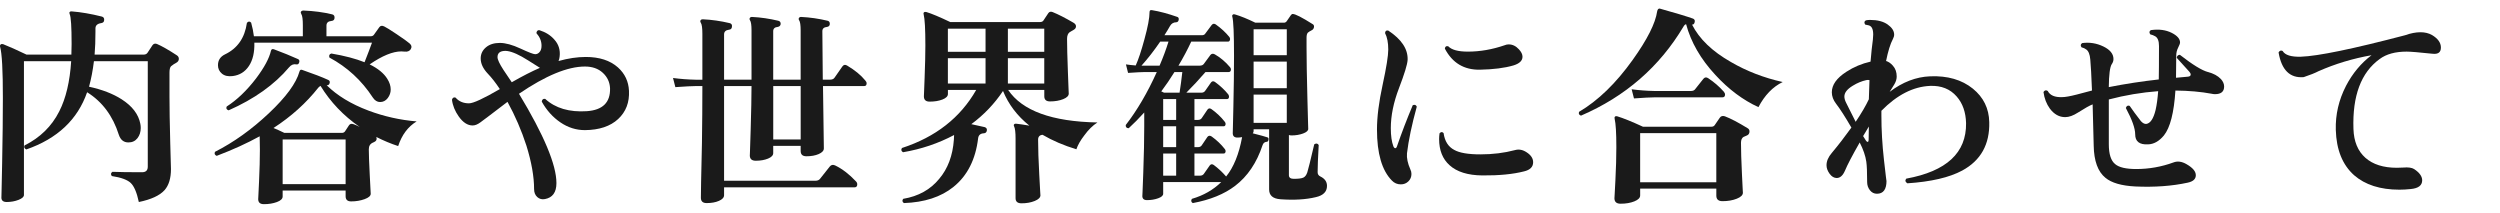
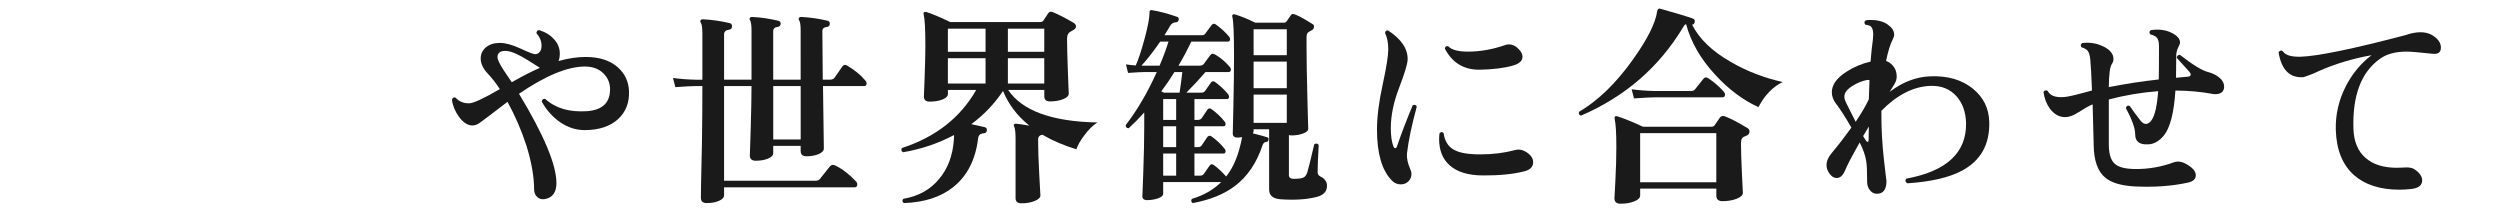
<svg xmlns="http://www.w3.org/2000/svg" id="_レイヤー_2" version="1.1" viewBox="0 0 211.525 18">
  <defs>
    <style>
      .st0 {
        fill: #1a1a1a;
      }
    </style>
  </defs>
  <g id="_レイヤー_1-2">
-     <path class="st0" d="M14.951,4.673c.12.072.181.174.181.306,0,.145-.078.259-.234.342-.108.049-.252.145-.432.288-.084.097-.126.276-.126.54v2.034c0,.972.021,2.241.062,3.807.042,1.566.063,2.338.063,2.313,0,.78-.181,1.374-.54,1.782-.408.456-1.135.792-2.179,1.008-.168-.792-.393-1.326-.675-1.603-.282-.275-.818-.474-1.61-.594-.108-.144-.091-.264.054-.359.552.023,1.386.035,2.502.035.324,0,.486-.155.486-.468V5.177h-4.555c-.096.78-.233,1.5-.414,2.16,1.104.24,2.022.594,2.754,1.062.9.576,1.429,1.267,1.584,2.07.024.12.036.24.036.36,0,.336-.093.624-.278.863-.187.24-.441.36-.766.36-.396,0-.666-.216-.81-.648-.504-1.596-1.398-2.796-2.683-3.6-.804,2.316-2.52,3.931-5.147,4.842-.168-.084-.216-.198-.145-.342,1.32-.66,2.298-1.62,2.935-2.88.563-1.104.899-2.521,1.008-4.248h-3.996v11.322c0,.155-.153.294-.459.414-.306.119-.639.18-.999.18-.3,0-.45-.126-.45-.378,0,.191.021-.771.063-2.889s.062-3.963.062-5.535c.002-2.338-.077-3.779-.232-4.319-.024-.096-.009-.165.045-.207.054-.042.123-.051.207-.027.492.192,1.151.486,1.979.883h3.798c.013-.3.019-.601.019-.9,0-1.452-.054-2.292-.162-2.521-.036-.083-.036-.144,0-.18.036-.048.096-.065.18-.054.769.061,1.608.204,2.521.432.155.036.228.133.216.288,0,.156-.084.246-.252.271-.324.048-.486.197-.486.449v.307c0,.684-.023,1.32-.071,1.908h4.157c.145,0,.252-.055.324-.162.096-.156.234-.366.414-.63.096-.133.222-.168.378-.108.42.18.979.498,1.674.954h0Z" />
-     <path class="st0" d="M35.254,10.271c-.731.444-1.254,1.141-1.565,2.088-.624-.203-1.242-.462-1.854-.773.084.216,0,.372-.252.468s-.378.288-.378.576c0,.42.027,1.155.081,2.205s.081,1.568.081,1.557c0,.18-.174.333-.521.459-.349.126-.727.189-1.135.189-.312,0-.468-.145-.468-.433v-.485h-5.328v.504c0,.191-.162.348-.485.468-.324.12-.69.18-1.099.18-.324,0-.485-.144-.485-.432,0,.048.023-.441.071-1.467.048-1.026.072-1.936.072-2.728,0-.504-.006-.876-.018-1.116-1.068.589-2.28,1.141-3.637,1.656-.168-.072-.216-.186-.144-.342,1.584-.804,3.102-1.89,4.554-3.258s2.316-2.544,2.592-3.528c.036-.144.114-.191.234-.144.972.336,1.704.618,2.196.846.119.048.162.138.126.27-.036.133-.12.192-.252.181.888.876,2.063,1.59,3.527,2.142,1.308.492,2.67.799,4.086.918h.001ZM34.75,4.17c-.107.156-.276.222-.504.198-.096-.013-.192-.019-.288-.019-.72,0-1.614.366-2.682,1.098.708.349,1.206.757,1.494,1.225.191.3.288.6.288.899,0,.265-.084.508-.252.729-.169.222-.385.333-.648.333-.24,0-.444-.126-.612-.378-.947-1.452-2.172-2.58-3.672-3.384-.06-.181-.006-.294.162-.343,1.128.192,2.063.438,2.809.738.275-.695.485-1.248.63-1.656h-9.954c.023.816-.129,1.474-.459,1.972s-.789.782-1.377.854c-.385.048-.688-.021-.909-.207-.223-.186-.333-.423-.333-.711,0-.42.198-.726.594-.918,1.056-.504,1.674-1.392,1.854-2.664.119-.144.239-.149.359-.018.108.384.187.768.234,1.151h4.14v-.936c0-.492-.042-.804-.126-.937-.048-.071-.06-.138-.036-.197.036-.072.108-.108.217-.108.888.036,1.697.145,2.43.324.144.036.21.138.198.306-.013.156-.103.24-.271.252-.276.024-.414.156-.414.396v.899h3.727c.132,0,.228-.041.288-.126.119-.168.27-.378.449-.63.097-.144.24-.168.433-.071.155.071.507.291,1.053.656.546.366.906.624,1.08.774s.207.314.099.495v.004ZM25.319,5.267c-.036.145-.12.204-.252.18-.229-.048-.433.036-.612.252-1.236,1.465-2.94,2.677-5.112,3.637-.18-.061-.233-.168-.161-.324.875-.563,1.703-1.355,2.483-2.376.696-.924,1.116-1.704,1.26-2.34.036-.132.12-.174.252-.126.769.288,1.446.563,2.034.828.108.048.145.138.108.27h0ZM30.431,10.739c-1.368-.947-2.473-2.105-3.312-3.474-.061.036-.12.084-.18.145-1.032,1.308-2.298,2.447-3.798,3.42.239.096.546.233.918.414h4.859c.12,0,.21-.042.271-.126.096-.156.21-.33.342-.522.084-.12.21-.15.378-.09.145.048.317.126.522.233ZM29.243,15.582v-3.78h-5.328v3.78h5.328Z" />
    <path class="st0" d="M53.218,7.679c.048.984-.258,1.782-.918,2.394-.66.612-1.596.925-2.808.937-.744,0-1.438-.219-2.079-.657-.643-.438-1.167-1.022-1.575-1.755.024-.18.12-.258.288-.234.864.792,2.04,1.141,3.528,1.044,1.344-.096,1.998-.743,1.962-1.943-.024-.516-.229-.951-.612-1.305-.384-.354-.888-.531-1.512-.531-1.464,0-3.324.768-5.58,2.304,2.112,3.492,3.168,6.012,3.168,7.56,0,.78-.324,1.23-.972,1.351-.252.048-.469-.009-.648-.171-.18-.162-.27-.387-.27-.675,0-1.057-.217-2.28-.648-3.673-.42-1.296-.954-2.531-1.602-3.708-.276.205-.805.606-1.584,1.206-.24.181-.478.357-.711.531-.234.174-.453.261-.657.261-.421,0-.811-.252-1.17-.756-.324-.456-.517-.93-.576-1.422.048-.168.149-.228.306-.18.276.324.654.485,1.134.485.36,0,1.23-.401,2.61-1.205-.349-.528-.69-.966-1.026-1.314-.396-.42-.594-.846-.594-1.278,0-.371.146-.684.441-.936.294-.252.687-.378,1.179-.378.479,0,1.062.159,1.746.477s1.098.478,1.242.478c.168,0,.306-.078.414-.234.084-.12.126-.281.126-.486,0-.384-.145-.737-.433-1.062,0-.072.024-.135.072-.189s.108-.074.18-.062c.528.168.948.432,1.261.792.371.408.521.894.449,1.458-.012.12-.042.24-.09.36.816-.229,1.584-.343,2.305-.343,1.151,0,2.058.295,2.718.882.588.528.899,1.188.936,1.98v-.003ZM45.695,5.735h-.019c-.828-.527-1.332-.84-1.512-.936-.672-.372-1.188-.534-1.548-.486-.349.036-.522.21-.522.522,0,.204.168.563.504,1.08.229.348.462.695.702,1.044.9-.516,1.698-.924,2.395-1.225h0Z" />
    <path class="st0" d="M73.217,6.815c.072.084.108.162.108.234,0,.156-.072.234-.217.234h-3.474l.072,5.273c0,.192-.145.352-.433.478s-.636.188-1.044.188c-.323,0-.485-.149-.485-.45v-.432h-2.322v.612c0,.191-.147.348-.441.468s-.639.18-1.035.18c-.336,0-.504-.149-.504-.45,0,.097.024-.623.072-2.16.048-1.596.072-2.831.072-3.707h-2.322v8.01h7.722c.181,0,.312-.055.396-.162.228-.288.504-.636.828-1.044.12-.145.27-.174.45-.09.6.288,1.188.737,1.764,1.35.072.072.108.156.108.252,0,.168-.079.252-.234.252h-11.034v.666c0,.192-.144.352-.432.478s-.637.188-1.044.188c-.324,0-.486-.15-.486-.45,0,.036.006-.408.018-1.332.024-1.08.048-2.184.072-3.312.024-1.645.036-3.246.036-4.806h-.576c-.288,0-.857.029-1.71.09l-.198-.774c.637.084,1.272.132,1.908.145h.576v-3.87c0-.492-.042-.804-.126-.937-.061-.084-.066-.162-.018-.233.035-.048.096-.072.18-.072.756.036,1.512.144,2.268.324.156.035.223.138.198.306-.012.156-.096.24-.252.252-.276.036-.414.168-.414.396v3.834h2.322V2.567c0-.443-.042-.726-.126-.846-.048-.072-.054-.138-.019-.198.036-.06.097-.09.181-.09.743.036,1.487.145,2.231.324.145.036.21.132.198.288-.024.132-.108.21-.252.233-.252.024-.378.145-.378.36v4.104h2.322V2.567c0-.443-.043-.726-.126-.846-.049-.072-.055-.138-.019-.198s.096-.09.181-.09c.756.036,1.505.145,2.25.324.132.036.191.132.18.288-.013.132-.09.21-.234.233-.264.024-.396.145-.396.36,0,.708.012,2.076.036,4.104h.594c.191,0,.324-.055.396-.162.181-.264.402-.582.666-.954.108-.156.246-.181.414-.072.648.384,1.158.804,1.53,1.26h.002ZM67.746,11.801v-4.518h-2.322v4.518h2.322Z" />
    <path class="st0" d="M92.855,10.361c-.396.252-.768.618-1.116,1.099-.324.42-.546.81-.666,1.17-1.068-.324-2.021-.732-2.861-1.225-.252.024-.378.162-.378.414,0,.757.032,1.746.099,2.971.065,1.224.099,1.8.099,1.728,0,.192-.162.354-.485.486-.324.132-.696.198-1.116.198-.336,0-.504-.145-.504-.433v-5.04c0-.527-.042-.876-.126-1.044-.036-.072-.033-.129.009-.171s.104-.057.188-.045c.24.024.606.078,1.099.162-1.021-.816-1.765-1.794-2.232-2.935-.731,1.093-1.626,2.028-2.682,2.809.516.107.894.192,1.134.252.145.048.204.144.18.288-.023.144-.107.222-.252.233-.288.013-.449.15-.485.414-.216,1.801-.912,3.175-2.088,4.122-1.057.853-2.455,1.308-4.194,1.368-.145-.107-.162-.228-.054-.36,1.283-.216,2.298-.779,3.042-1.691.731-.864,1.146-1.968,1.241-3.312.013-.144.019-.275.019-.396-1.332.708-2.772,1.194-4.32,1.458-.156-.096-.186-.216-.09-.36,2.844-.924,4.938-2.562,6.282-4.914h-2.395v.342c0,.192-.152.349-.459.469-.306.12-.669.18-1.089.18-.324,0-.485-.149-.485-.45,0,.024.021-.507.062-1.593s.063-1.989.063-2.709c0-1.38-.049-2.256-.145-2.628-.024-.084-.012-.145.036-.18.048-.036.114-.042.198-.019.443.133,1.115.414,2.016.846h7.596c.12,0,.21-.035.271-.107l.432-.648c.084-.119.204-.149.36-.09.479.192,1.067.492,1.764.9.145.084.216.186.216.306s-.06.216-.18.288-.234.138-.342.198c-.156.107-.234.3-.234.576,0,.6.024,1.536.072,2.808.048,1.272.072,1.878.072,1.818,0,.191-.159.351-.478.477-.317.126-.687.189-1.106.189-.324,0-.486-.145-.486-.433v-.54h-3.06c1.188,1.765,3.708,2.683,7.56,2.754h-.002ZM83.387,4.385v-1.962h-3.187v1.962h3.187ZM83.387,7.067v-2.142h-3.187v2.142h3.187ZM88.355,4.385v-1.962h-3.078v1.962h3.078ZM88.355,7.067v-2.142h-3.078v2.142h3.078Z" />
    <path class="st0" d="M112.277,15.725c0,.492-.312.811-.937.954-.84.204-1.842.264-3.006.18-.636-.048-.954-.323-.954-.828v-5.094h-1.313v.162c0,.061-.024.12-.072.18.66.169,1.074.282,1.242.343.084.023.114.096.09.216-.024.107-.078.162-.162.162-.168.012-.282.107-.342.288-.492,1.487-1.267,2.634-2.322,3.438-.912.696-2.105,1.182-3.582,1.458-.144-.096-.168-.216-.071-.36.983-.287,1.812-.762,2.483-1.422h-4.914v.99c0,.156-.144.285-.432.387-.288.103-.601.153-.937.153-.264,0-.396-.12-.396-.36,0,.156.027-.507.081-1.988.054-1.482.081-2.781.081-3.897v-1.17c-.456.504-.895.948-1.314,1.332-.18,0-.264-.09-.252-.27.96-1.236,1.836-2.73,2.628-4.482h-1.044c-.228,0-.689.024-1.386.072l-.18-.721c.228.036.504.066.828.091.228-.504.474-1.242.737-2.215.288-1.044.433-1.812.433-2.304,0-.06.015-.104.045-.135.029-.03.081-.039.152-.027.66.108,1.38.301,2.16.576.096.036.132.12.108.252-.024.12-.09.187-.198.198-.24,0-.42.107-.54.324-.12.216-.276.474-.468.773h3.168c.144,0,.246-.054.306-.162.156-.216.33-.449.522-.701.096-.12.21-.139.342-.055.456.324.84.679,1.152,1.062.06.084.077.168.054.252-.024.096-.078.144-.162.144h-3.114c-.312.673-.672,1.351-1.08,2.034h1.801c.155,0,.27-.048.342-.144.191-.252.378-.505.558-.757.096-.119.222-.138.378-.054.48.276.906.637,1.278,1.08.072.084.096.174.072.271-.024.096-.084.144-.181.144h-1.962c-.528.612-1.068,1.194-1.62,1.746h1.278c.132,0,.234-.048.306-.145.204-.3.372-.54.504-.72.097-.12.21-.132.343-.036.432.312.804.66,1.115,1.044.061.097.078.187.055.271-.024.084-.078.126-.162.126h-2.754v1.764h.306c.132,0,.234-.048.306-.144.204-.312.366-.552.486-.721.096-.132.216-.144.36-.035.432.312.798.66,1.098,1.044.072.084.096.174.072.27-.024.084-.078.126-.162.126h-2.466v1.764h.306c.132,0,.234-.047.306-.144.204-.3.366-.54.486-.72.096-.12.216-.132.36-.036.432.312.798.66,1.098,1.044.072.084.096.174.072.27-.024.085-.078.126-.162.126h-2.466v1.872h.485c.133,0,.234-.048.307-.144.204-.3.372-.54.504-.72.096-.12.21-.132.342-.036.372.276.72.6,1.044.972.636-.78,1.086-1.89,1.351-3.33-.145.024-.276.036-.396.036-.264,0-.396-.126-.396-.378,0,.12.018-.633.054-2.259s.054-3.051.054-4.275c0-1.859-.048-2.964-.144-3.312-.024-.072-.013-.129.036-.171.048-.042.107-.052.18-.027.492.144,1.067.378,1.728.702h2.431c.083,0,.155-.036.216-.108.084-.12.204-.294.359-.521.048-.072.103-.108.162-.108.217,0,.78.288,1.692.864.084.048.12.126.108.233-.013.108-.061.192-.145.252-.204.108-.33.187-.378.234-.072.084-.108.223-.108.414v.828c0,1.032.024,2.466.072,4.302s.072,2.7.072,2.592c0,.156-.147.288-.441.396-.294.107-.621.162-.98.162-.072,0-.145-.012-.216-.036v3.402c0,.204.138.306.414.306.384,0,.65-.033.801-.1.149-.065.264-.216.342-.449.078-.234.272-1.023.585-2.367.156-.108.282-.09.378.054-.061,1.092-.09,1.86-.09,2.304,0,.169.078.288.234.36.371.18.558.444.558.792h0ZM98.867,3.521h-.702c-.516.756-1.044,1.435-1.584,2.034h1.53c.3-.695.552-1.374.756-2.034ZM100.037,6.095h-.666c-.348.564-.72,1.11-1.116,1.638l.234.108h1.314c.083-.516.161-1.098.233-1.746h0ZM99.515,10.145v-1.764h-1.099v1.764h1.099ZM99.515,12.449v-1.764h-1.099v1.764h1.099ZM99.515,14.861v-1.872h-1.099v1.872h1.099ZM108.875,4.673v-2.196h-2.808v2.196h2.808ZM108.875,7.463v-2.25h-2.808v2.25h2.808ZM108.875,10.397v-2.394h-2.808v2.394h2.808Z" />
    <path class="st0" d="M119.873,9.029c-.42,1.524-.696,2.839-.828,3.942-.036.396.06.853.288,1.368.06.12.09.246.09.378,0,.252-.087.462-.261.63s-.387.252-.639.252c-.301,0-.553-.108-.757-.324-.84-.852-1.26-2.292-1.26-4.319,0-1.057.159-2.316.478-3.78.317-1.464.477-2.46.477-2.988,0-.576-.09-1.038-.27-1.386.012-.18.102-.252.27-.216,1.128.744,1.674,1.572,1.638,2.483-.023.385-.267,1.18-.729,2.386s-.693,2.337-.693,3.393c0,.636.072,1.146.216,1.53.048.107.103.162.162.162.061,0,.108-.055.145-.162.384-1.116.828-2.274,1.332-3.475.168-.071.281-.029.342.126h0ZM129.161,12.881c.372.24.558.521.558.846,0,.396-.258.654-.773.774-.937.24-2.112.354-3.528.342-1.224-.012-2.148-.3-2.771-.864-.589-.527-.883-1.266-.883-2.214,0-.155.012-.317.036-.486.12-.132.234-.138.342-.018.097.684.396,1.158.9,1.422.443.252,1.182.378,2.214.378,1.044,0,2.017-.12,2.916-.359.336-.097.666-.036.99.18h-.001ZM128.512,4.17c.204.216.307.426.307.63,0,.336-.259.582-.774.738-.744.216-1.686.336-2.826.359-1.344.024-2.334-.569-2.97-1.782.023-.18.12-.245.288-.197.288.3.84.45,1.656.45,1.031,0,2.069-.181,3.113-.54.108-.048.223-.072.343-.072.323,0,.611.138.863.414h0Z" />
    <path class="st0" d="M150.833,6.941c-.84.408-1.524,1.116-2.052,2.124-1.309-.6-2.521-1.506-3.637-2.718-1.248-1.344-2.076-2.778-2.483-4.302-.084.024-.156.09-.217.198-2.027,3.408-4.92,5.922-8.676,7.542-.168-.061-.222-.168-.162-.324,1.608-.948,3.12-2.412,4.536-4.393,1.236-1.728,1.926-3.096,2.07-4.104.036-.18.114-.258.234-.234,1.331.372,2.268.654,2.808.847.132.06.174.168.126.323-.036.133-.108.192-.216.181.611,1.212,1.71,2.268,3.294,3.168,1.319.768,2.777,1.332,4.374,1.691h0ZM147.864,10.847c.107.061.161.15.161.271,0,.18-.084.3-.252.359-.071.024-.155.061-.252.108-.144.084-.216.252-.216.504,0,.636.027,1.512.081,2.628s.081,1.644.081,1.584c0,.204-.174.375-.522.513s-.75.207-1.205.207c-.349,0-.522-.156-.522-.468v-.594h-6.444v.576c0,.203-.165.371-.495.504-.33.132-.717.197-1.16.197-.349,0-.522-.155-.522-.468,0,.048.027-.45.081-1.494s.081-1.985.081-2.826c0-1.199-.048-1.997-.144-2.394-.024-.084-.013-.146.035-.189.048-.041.108-.051.181-.026.516.156,1.242.45,2.178.882h5.796c.12,0,.21-.042.271-.126.107-.156.252-.366.432-.63.096-.145.24-.186.432-.126.48.18,1.122.516,1.927,1.008h-.003ZM145.847,7.752c.072.084.108.168.108.252,0,.156-.078.233-.234.233h-5.76c-.3,0-.87.03-1.71.091l-.198-.774c.636.084,1.271.132,1.908.144h3.114c.168,0,.288-.054.359-.161.264-.336.492-.624.685-.864.119-.145.258-.162.414-.054.491.323.93.701,1.313,1.134h0ZM145.217,15.42v-4.158h-6.444v4.158h6.444Z" />
    <path class="st0" d="M168.311,10.326c.048,1.884-.714,3.252-2.286,4.104-1.092.588-2.64.948-4.644,1.08-.181-.12-.21-.252-.09-.396,3.407-.623,5.094-2.189,5.058-4.697-.024-.924-.288-1.675-.792-2.25-.552-.636-1.303-.937-2.25-.9-1.429.061-2.802.763-4.122,2.106v.396c0,1.224.072,2.476.216,3.753.145,1.278.216,1.869.216,1.773,0,.731-.27,1.098-.81,1.098-.24,0-.438-.099-.594-.297-.156-.198-.234-.429-.234-.693,0-.828-.024-1.403-.072-1.728-.071-.492-.258-1.032-.558-1.62-.637,1.116-1.05,1.908-1.242,2.376-.18.42-.414.63-.702.63-.228,0-.429-.12-.603-.36-.174-.239-.261-.479-.261-.72,0-.348.149-.695.449-1.044.552-.659,1.104-1.374,1.656-2.142-.528-.912-.96-1.584-1.296-2.017-.24-.312-.36-.636-.36-.972,0-.624.408-1.2,1.225-1.728.624-.408,1.308-.696,2.052-.864.06-.732.126-1.356.198-1.872.071-.612,0-.99-.216-1.134-.061-.048-.205-.09-.433-.126-.107-.156-.09-.276.054-.36.108-.023.229-.036.36-.036.624,0,1.119.129,1.485.387.365.259.549.544.549.855,0,.12-.036.246-.108.378-.216.408-.408,1.026-.575,1.854.203.06.396.191.575.396.217.24.324.546.324.918,0,.216-.066.436-.198.657s-.264.435-.396.639c1.092-.828,2.231-1.266,3.42-1.313,1.476-.061,2.682.288,3.618,1.044.899.731,1.361,1.674,1.386,2.826h0ZM158.177,6.779c-.084-.023-.174-.023-.271,0-.384.085-.762.24-1.134.469-.48.288-.72.594-.72.918,0,.156.048.33.144.521.264.528.534,1.068.811,1.62.491-.731.863-1.368,1.116-1.908.012-.527.029-1.067.054-1.62ZM158.124,10.704c-.169.287-.331.558-.486.81.107.18.188.31.243.387.054.078.104.111.152.1s.072-.066.072-.162c.012-.276.019-.654.019-1.134h0Z" />
    <path class="st0" d="M187.913,6.689c.181.204.271.414.271.63,0,.433-.259.648-.774.648-.096,0-.192-.012-.288-.036-.899-.168-1.92-.258-3.06-.27-.12,1.872-.444,3.138-.973,3.798-.407.492-.857.744-1.35.756-.72.036-1.08-.246-1.08-.846,0-.505-.264-1.248-.792-2.232.06-.18.168-.24.324-.18.216.323.534.756.954,1.296.155.168.306.246.45.233.348-.048.611-.443.792-1.188.096-.42.168-.948.216-1.584-1.416.107-2.809.342-4.176.702v3.798c0,.828.18,1.386.54,1.674.323.276.918.414,1.781.414,1.08,0,2.13-.186,3.15-.558.336-.132.702-.084,1.098.144.528.3.792.612.792.937s-.228.533-.684.63c-1.32.288-2.796.396-4.428.323-1.177-.06-2.022-.306-2.538-.737-.637-.516-.967-1.422-.99-2.719-.024-.792-.054-1.955-.09-3.491-.252.096-.66.323-1.225.684-.408.265-.773.396-1.098.396-.504,0-.936-.24-1.296-.721-.288-.396-.468-.863-.54-1.403.096-.156.216-.187.36-.091.191.372.6.547,1.224.522.252,0,.66-.072,1.224-.216.433-.108.864-.222,1.296-.342-.048-1.248-.096-2.124-.144-2.628-.036-.433-.15-.714-.342-.847-.108-.084-.24-.144-.396-.18-.107-.145-.09-.264.055-.36.623-.084,1.221.013,1.791.288.569.276.854.63.854,1.062,0,.155-.048.3-.144.432-.156.24-.24.889-.252,1.944,1.403-.276,2.813-.492,4.229-.648.012-.479.019-1.422.019-2.826,0-.432-.108-.708-.324-.828-.12-.071-.259-.126-.414-.161-.108-.156-.09-.276.054-.36.672-.096,1.26-.019,1.764.234.469.239.702.51.702.81,0,.084-.054.231-.162.441-.107.21-.161.435-.161.675,0,.78-.007,1.403-.019,1.872.36-.036.69-.066.99-.091.168-.012.252-.071.252-.18,0-.072-.036-.149-.108-.233-.312-.336-.666-.727-1.062-1.171-.013-.071.009-.135.062-.188.055-.054.117-.081.189-.081,1.08.84,1.872,1.326,2.376,1.458.468.12.834.318,1.098.594h.003Z" />
    <path class="st0" d="M205.804,4.547c-1.128-.12-1.854-.18-2.178-.18-.96,0-1.722.21-2.286.63-1.572,1.14-2.31,3.113-2.214,5.922.036,1.056.372,1.866,1.008,2.43s1.524.846,2.664.846c.168,0,.349-.006.54-.018.42-.036.727.006.918.126.456.3.685.618.685.954,0,.432-.324.678-.973.738-.323.035-.642.054-.954.054-1.619,0-2.897-.408-3.834-1.224-.983-.876-1.5-2.154-1.548-3.835-.036-1.296.252-2.537.864-3.726.552-1.056,1.271-1.92,2.16-2.592-1.572.276-3.066.726-4.482,1.35-.3.156-.72.324-1.26.504-1.164.097-1.872-.6-2.124-2.088.084-.155.198-.198.342-.126.204.349.721.511,1.548.486,1.44-.048,4.38-.654,8.82-1.818.468-.168.9-.252,1.296-.252.372,0,.696.078.973.234.504.3.756.654.756,1.062s-.24.582-.721.522h0Z" />
  </g>
</svg>